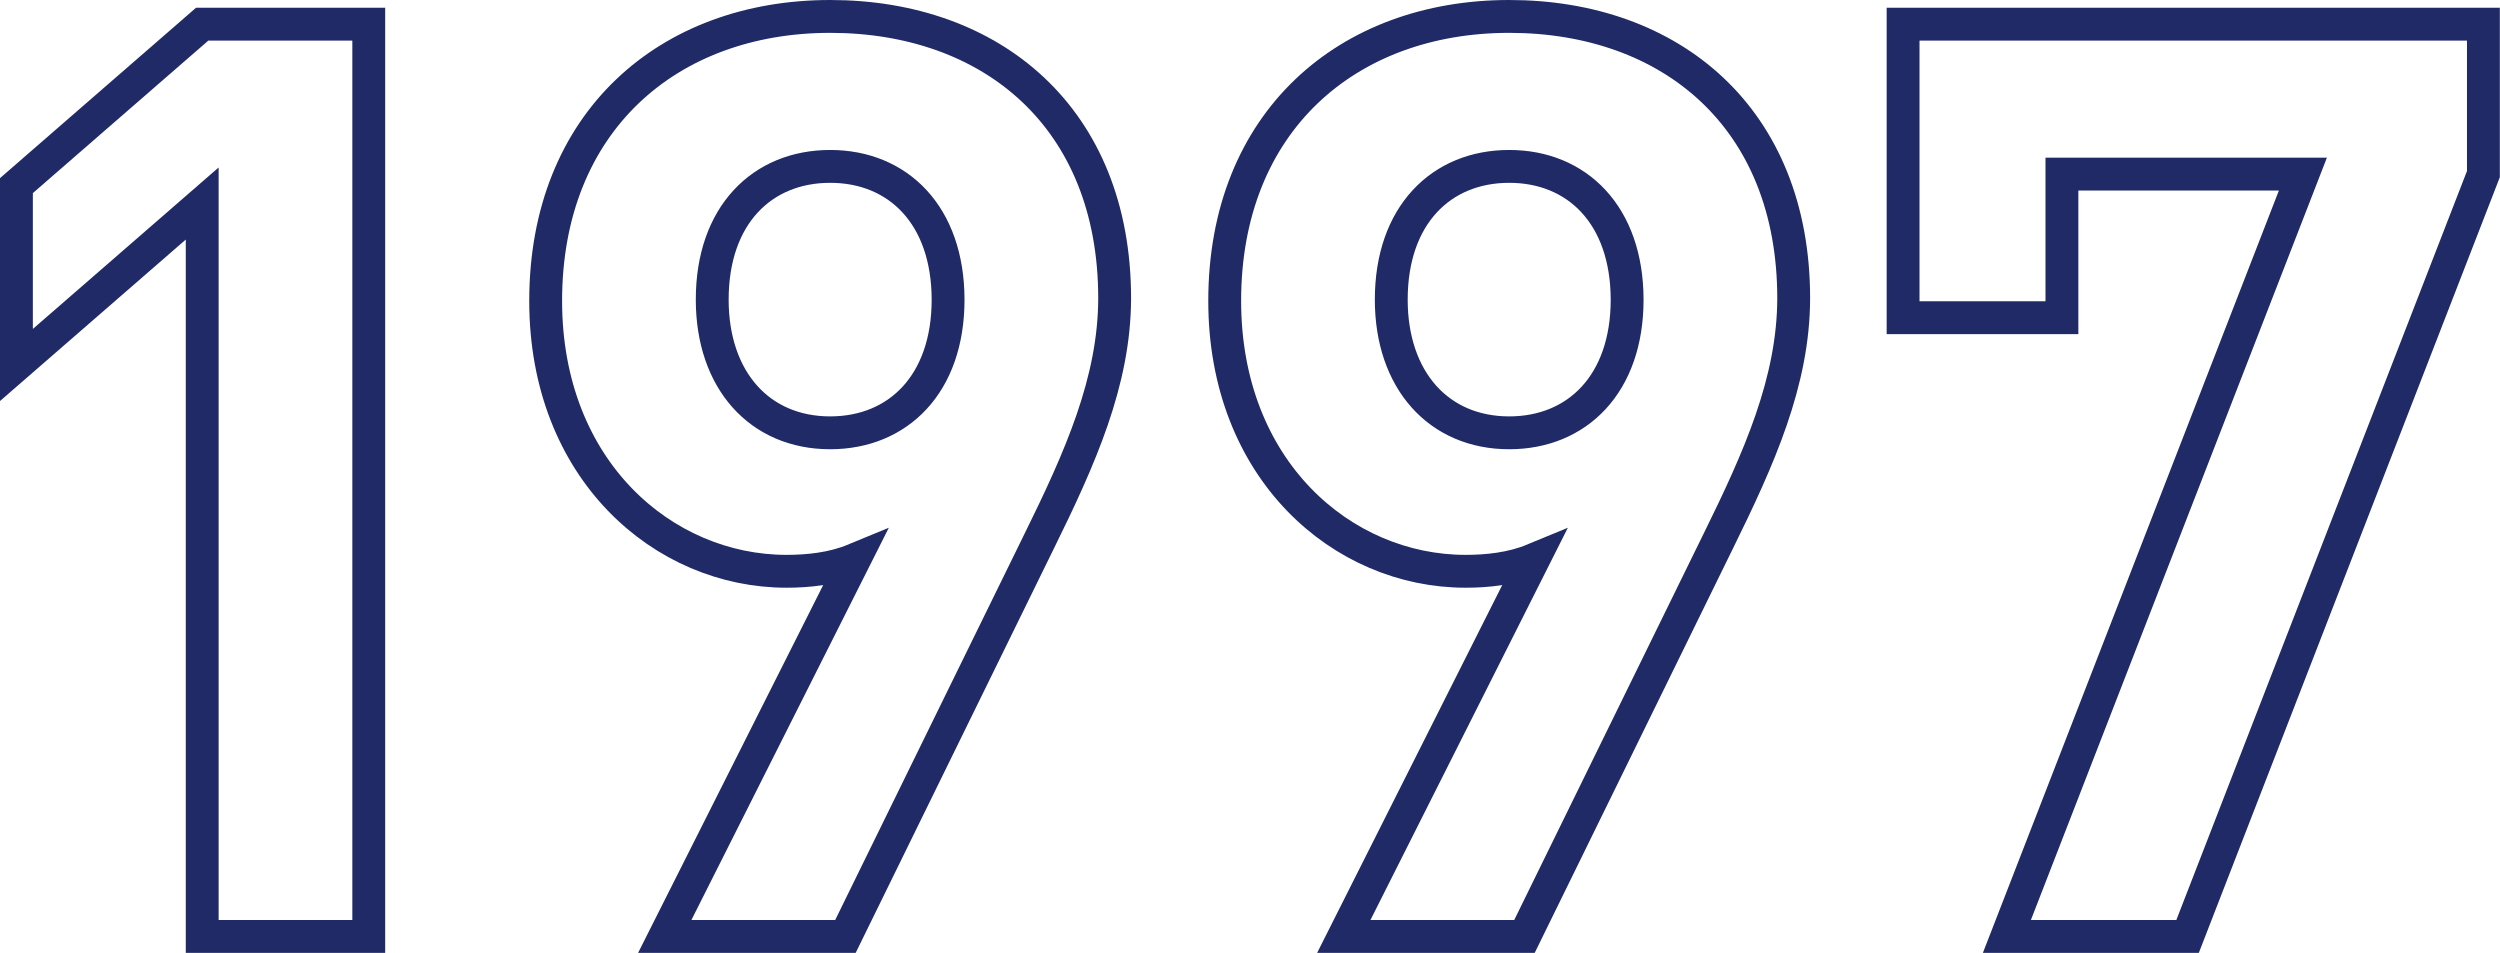
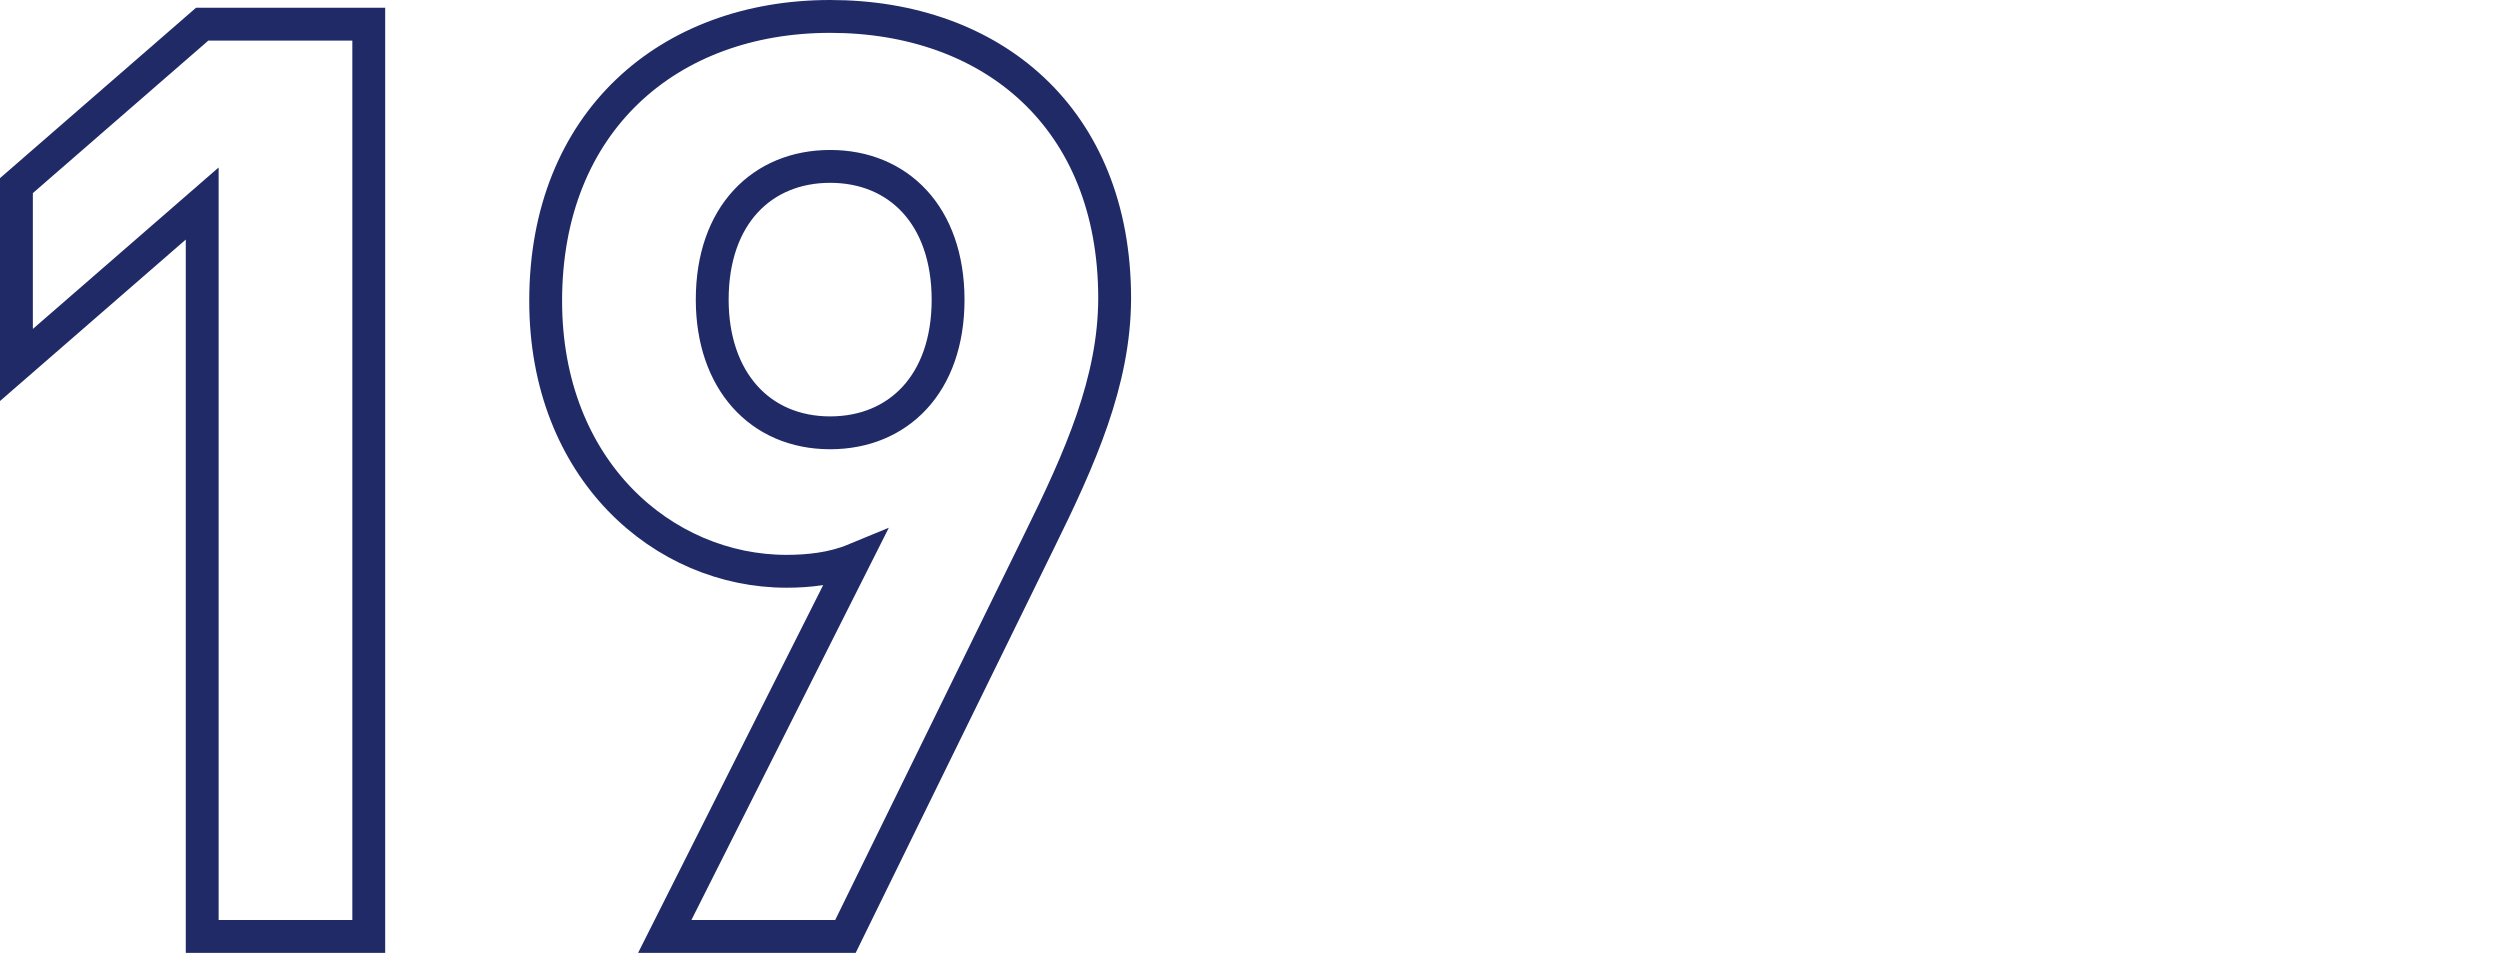
<svg xmlns="http://www.w3.org/2000/svg" version="1.1" id="レイヤー_1" x="0px" y="0px" viewBox="0 0 152.2 58.01" style="enable-background:new 0 0 152.2 58.01;" xml:space="preserve">
  <style type="text/css">
	.st0{fill:none;stroke:#1F2A67;stroke-width:2;stroke-miterlimit:10;}
</style>
  <g>
    <g>
      <path class="st0" d="M12.31,57.01V12.39L1,22.22V11.3l11.31-9.83h10.14v55.54H12.31z" />
      <path class="st0" d="M63.25,32.98L51.47,57.01h-11l11.54-22.93c-1.33,0.55-2.81,0.7-4.13,0.7c-7.49,0-14.66-6.16-14.66-16.46    C33.22,7.4,40.71,1,50.54,1c9.83,0,17.32,6.16,17.32,17.16C67.85,23.23,65.75,27.91,63.25,32.98z M50.54,10.13    c-4.13,0-7.18,2.96-7.18,8.11c0,4.91,2.89,8.11,7.18,8.11c4.13,0,7.18-2.96,7.18-8.11C57.71,13.09,54.67,10.13,50.54,10.13z" />
-       <path class="st0" d="M104.59,32.98L92.81,57.01h-11l11.54-22.93c-1.33,0.55-2.81,0.7-4.13,0.7c-7.49,0-14.66-6.16-14.66-16.46    C74.56,7.4,82.05,1,91.88,1c9.83,0,17.32,6.16,17.32,17.16C109.19,23.23,107.09,27.91,104.59,32.98z M91.88,10.13    c-4.13,0-7.18,2.96-7.18,8.11c0,4.91,2.89,8.11,7.18,8.11c4.13,0,7.18-2.96,7.18-8.11C99.05,13.09,96.01,10.13,91.88,10.13z" />
-       <path class="st0" d="M133.18,57.01h-11l18.02-46.41h-14.67v8.74h-9.67V1.47h35.33v9.13L133.18,57.01z" />
    </g>
  </g>
</svg>